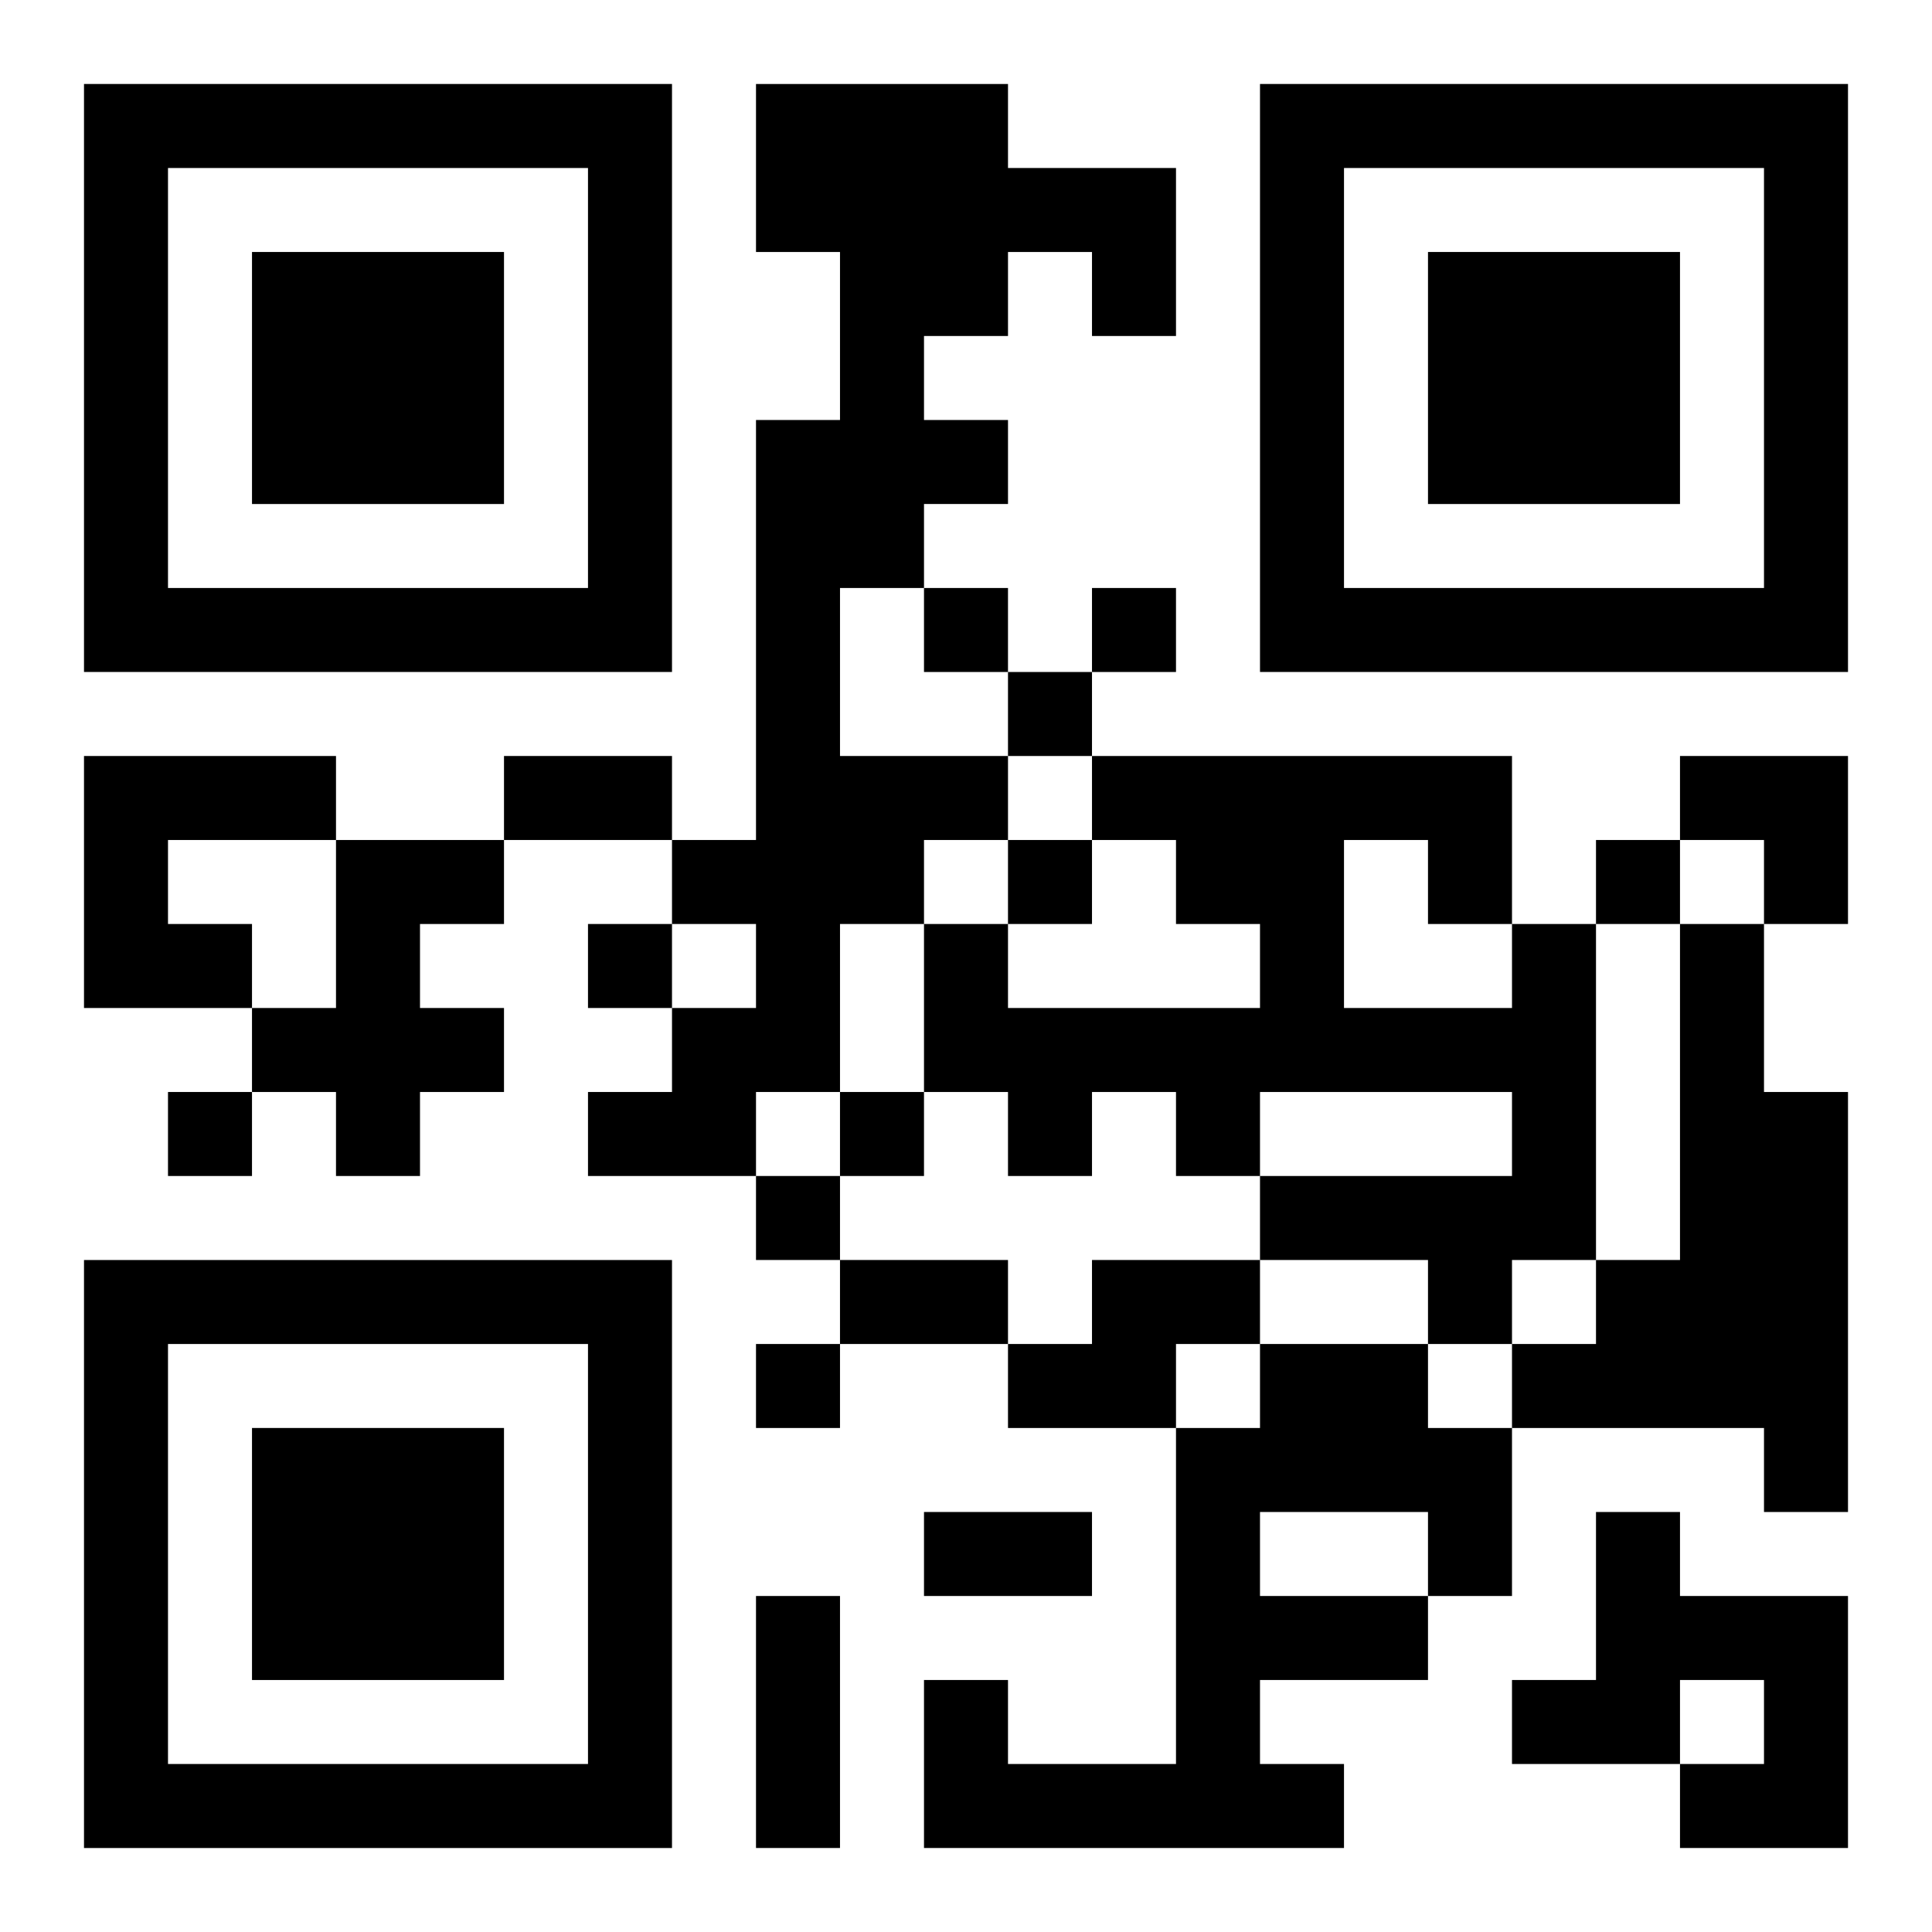
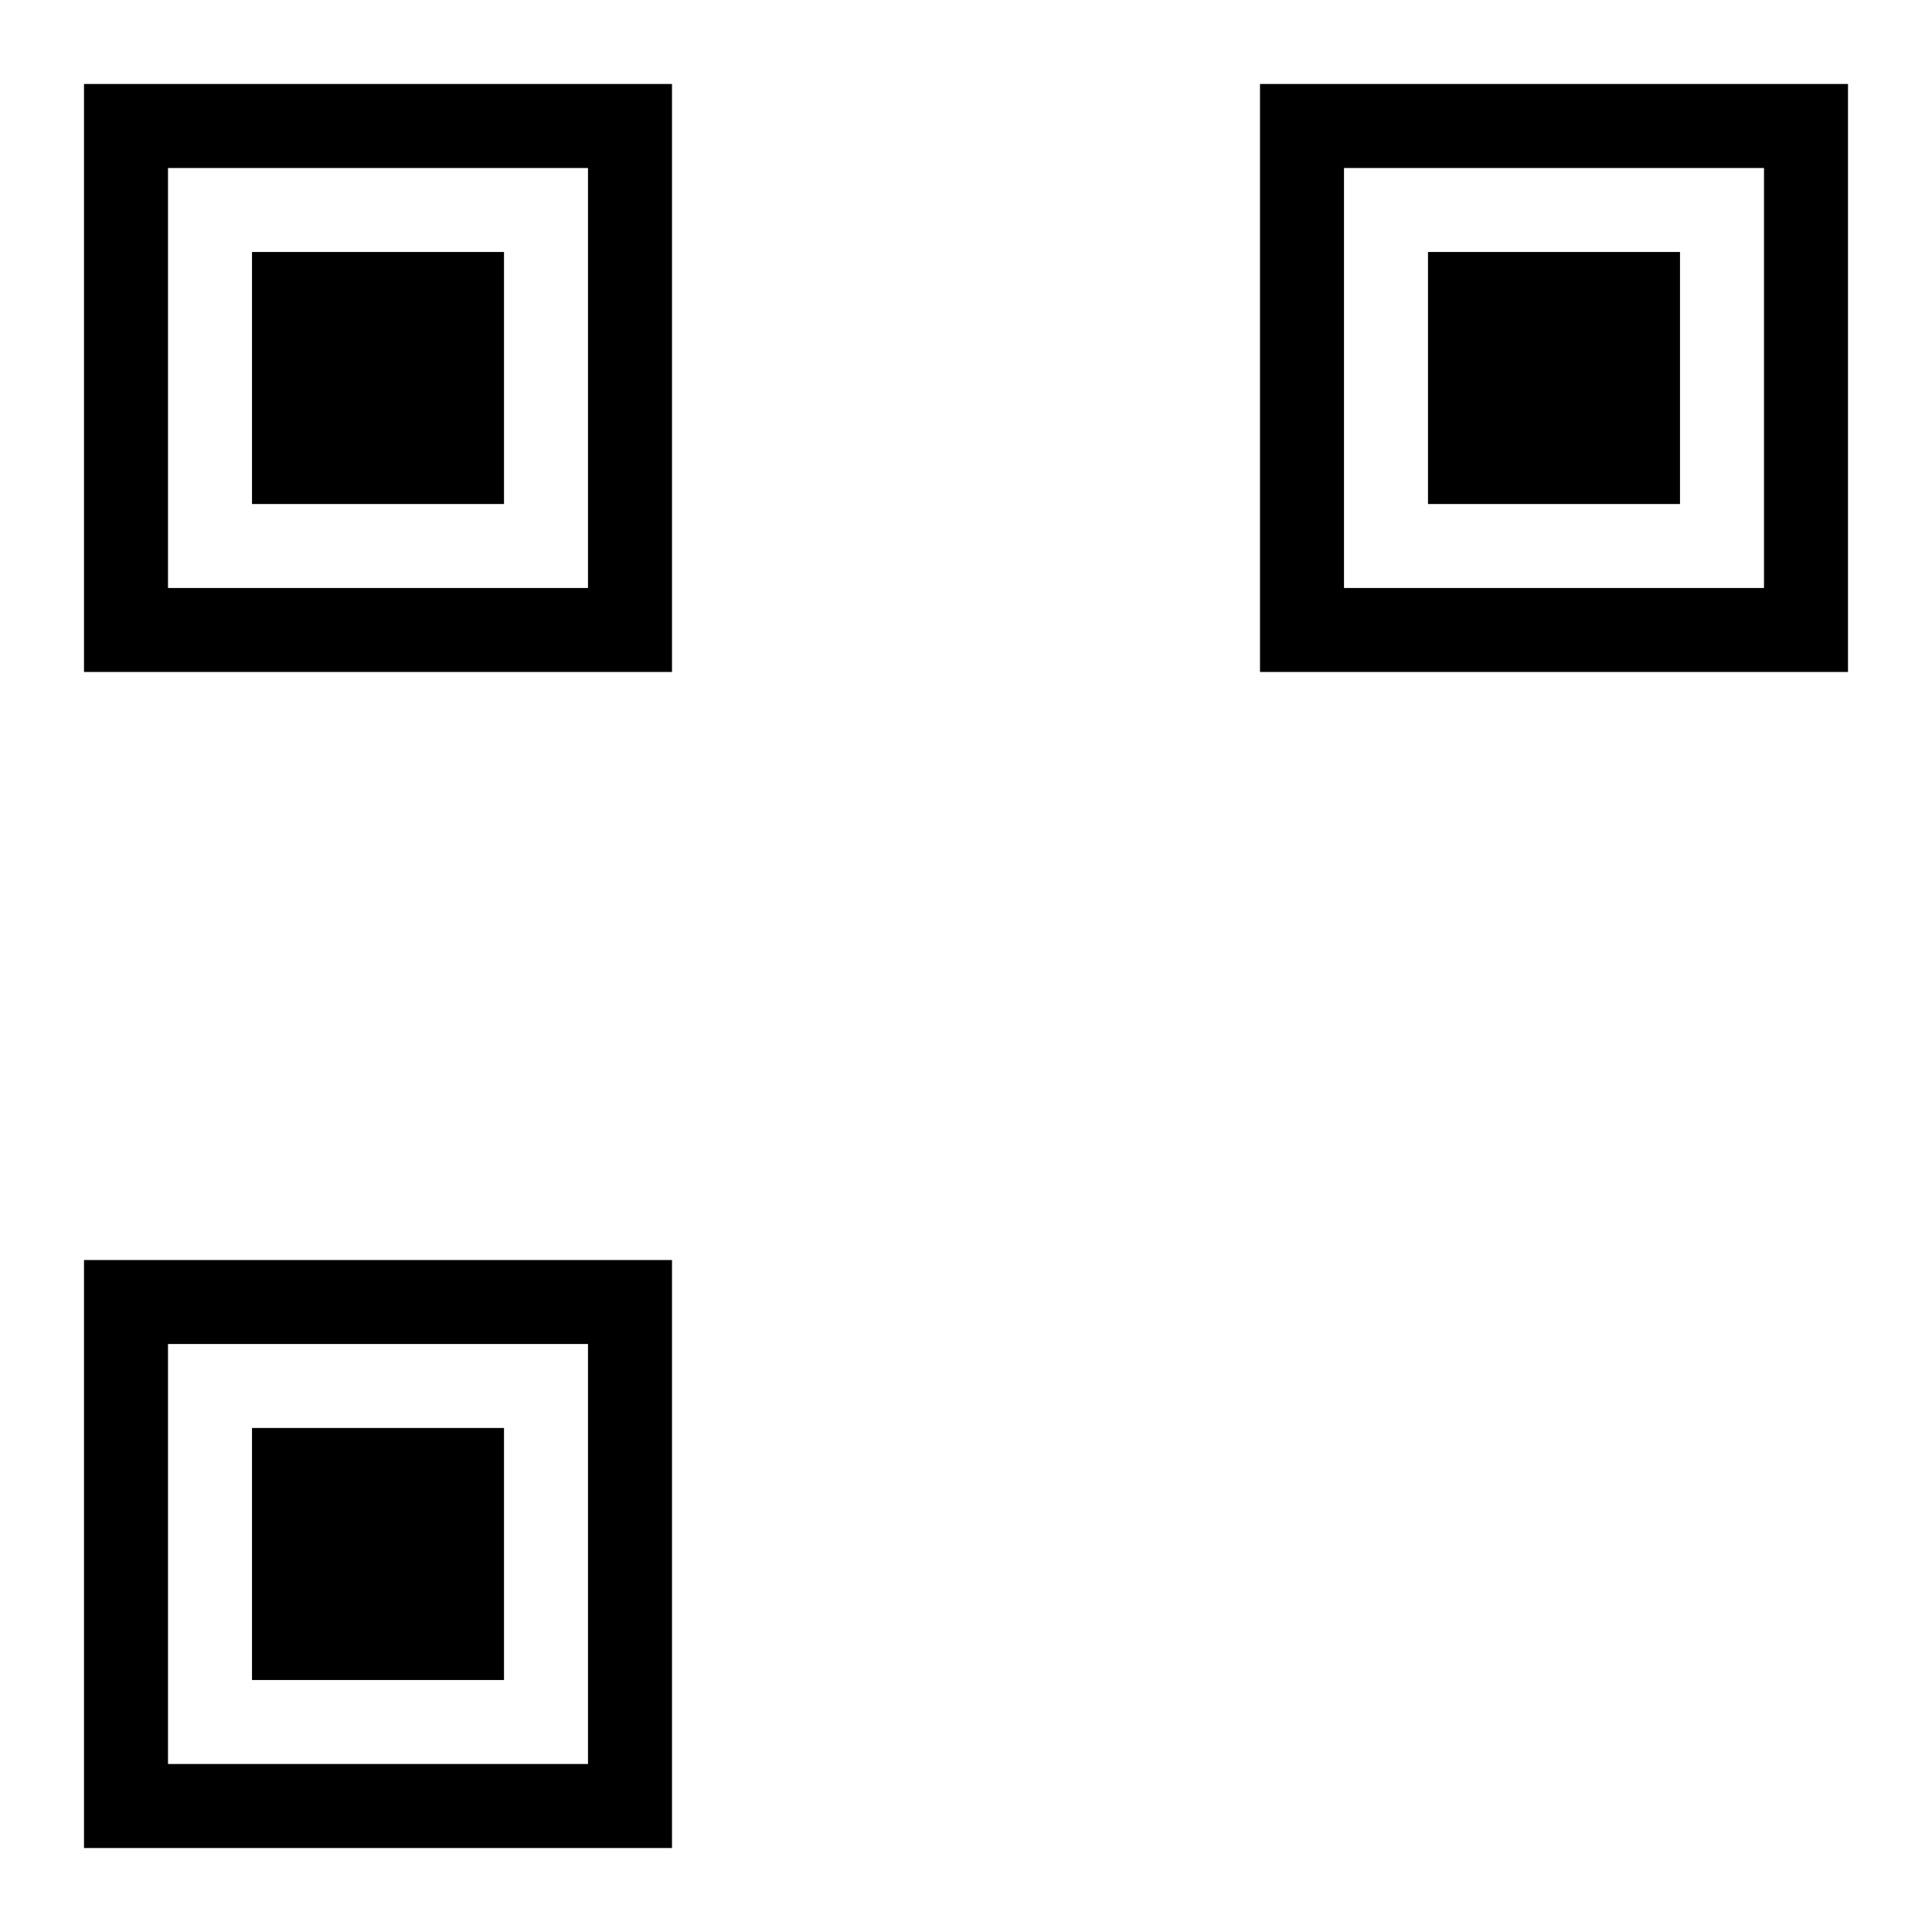
<svg xmlns="http://www.w3.org/2000/svg" xmlns:xlink="http://www.w3.org/1999/xlink" width="250" height="250" baseProfile="full" version="1.1" viewBox="-1 -1 23 23">
  <symbol id="a">
    <path d="m0 7v7h7v-7h-7zm1 1h5v5h-5v-5zm1 1v3h3v-3h-3z" />
  </symbol>
  <use y="-7" xlink:href="#a" />
  <use y="7" xlink:href="#a" />
  <use x="14" y="-7" xlink:href="#a" />
-   <path d="m8 0h3v1h2v2h-1v-1h-1v1h-1v1h1v1h-1v1h-1v2h2v1h-1v1h-1v2h-1v1h-2v-1h1v-1h1v-1h-1v-1h1v-5h1v-2h-1v-2m-8 8h3v1h-2v1h1v1h-2v-3m3 1h2v1h-1v1h1v1h-1v1h-1v-1h-1v-1h1v-2m14 1h1v4h-1v1h-1v-1h-2v-1h3v-1h-3v1h-1v-1h-1v1h-1v-1h-1v-2h1v1h3v-1h-1v-1h-1v-1h5v2m-2-1v2h2v-1h-1v-1h-1m4 1h1v2h1v5h-1v-1h-3v-1h1v-1h1v-4m-7 4h2v1h-1v1h-2v-1h1v-1m2 1h2v1h1v2h-1v1h-2v1h1v1h-5v-2h1v1h2v-4h1v-1m0 2v1h2v-1h-2m4 0h1v1h2v3h-2v-1h1v-1h-1v1h-2v-1h1v-2m-8-11v1h1v-1h-1m2 0v1h1v-1h-1m-1 1v1h1v-1h-1m0 2v1h1v-1h-1m7 0v1h1v-1h-1m-12 1v1h1v-1h-1m-5 2v1h1v-1h-1m8 0v1h1v-1h-1m-1 1v1h1v-1h-1m0 2v1h1v-1h-1m-3-7h2v1h-2v-1m4 6h2v1h-2v-1m1 3h2v1h-2v-1m-2 1h1v3h-1v-3m11-10h2v2h-1v-1h-1z" />
</svg>